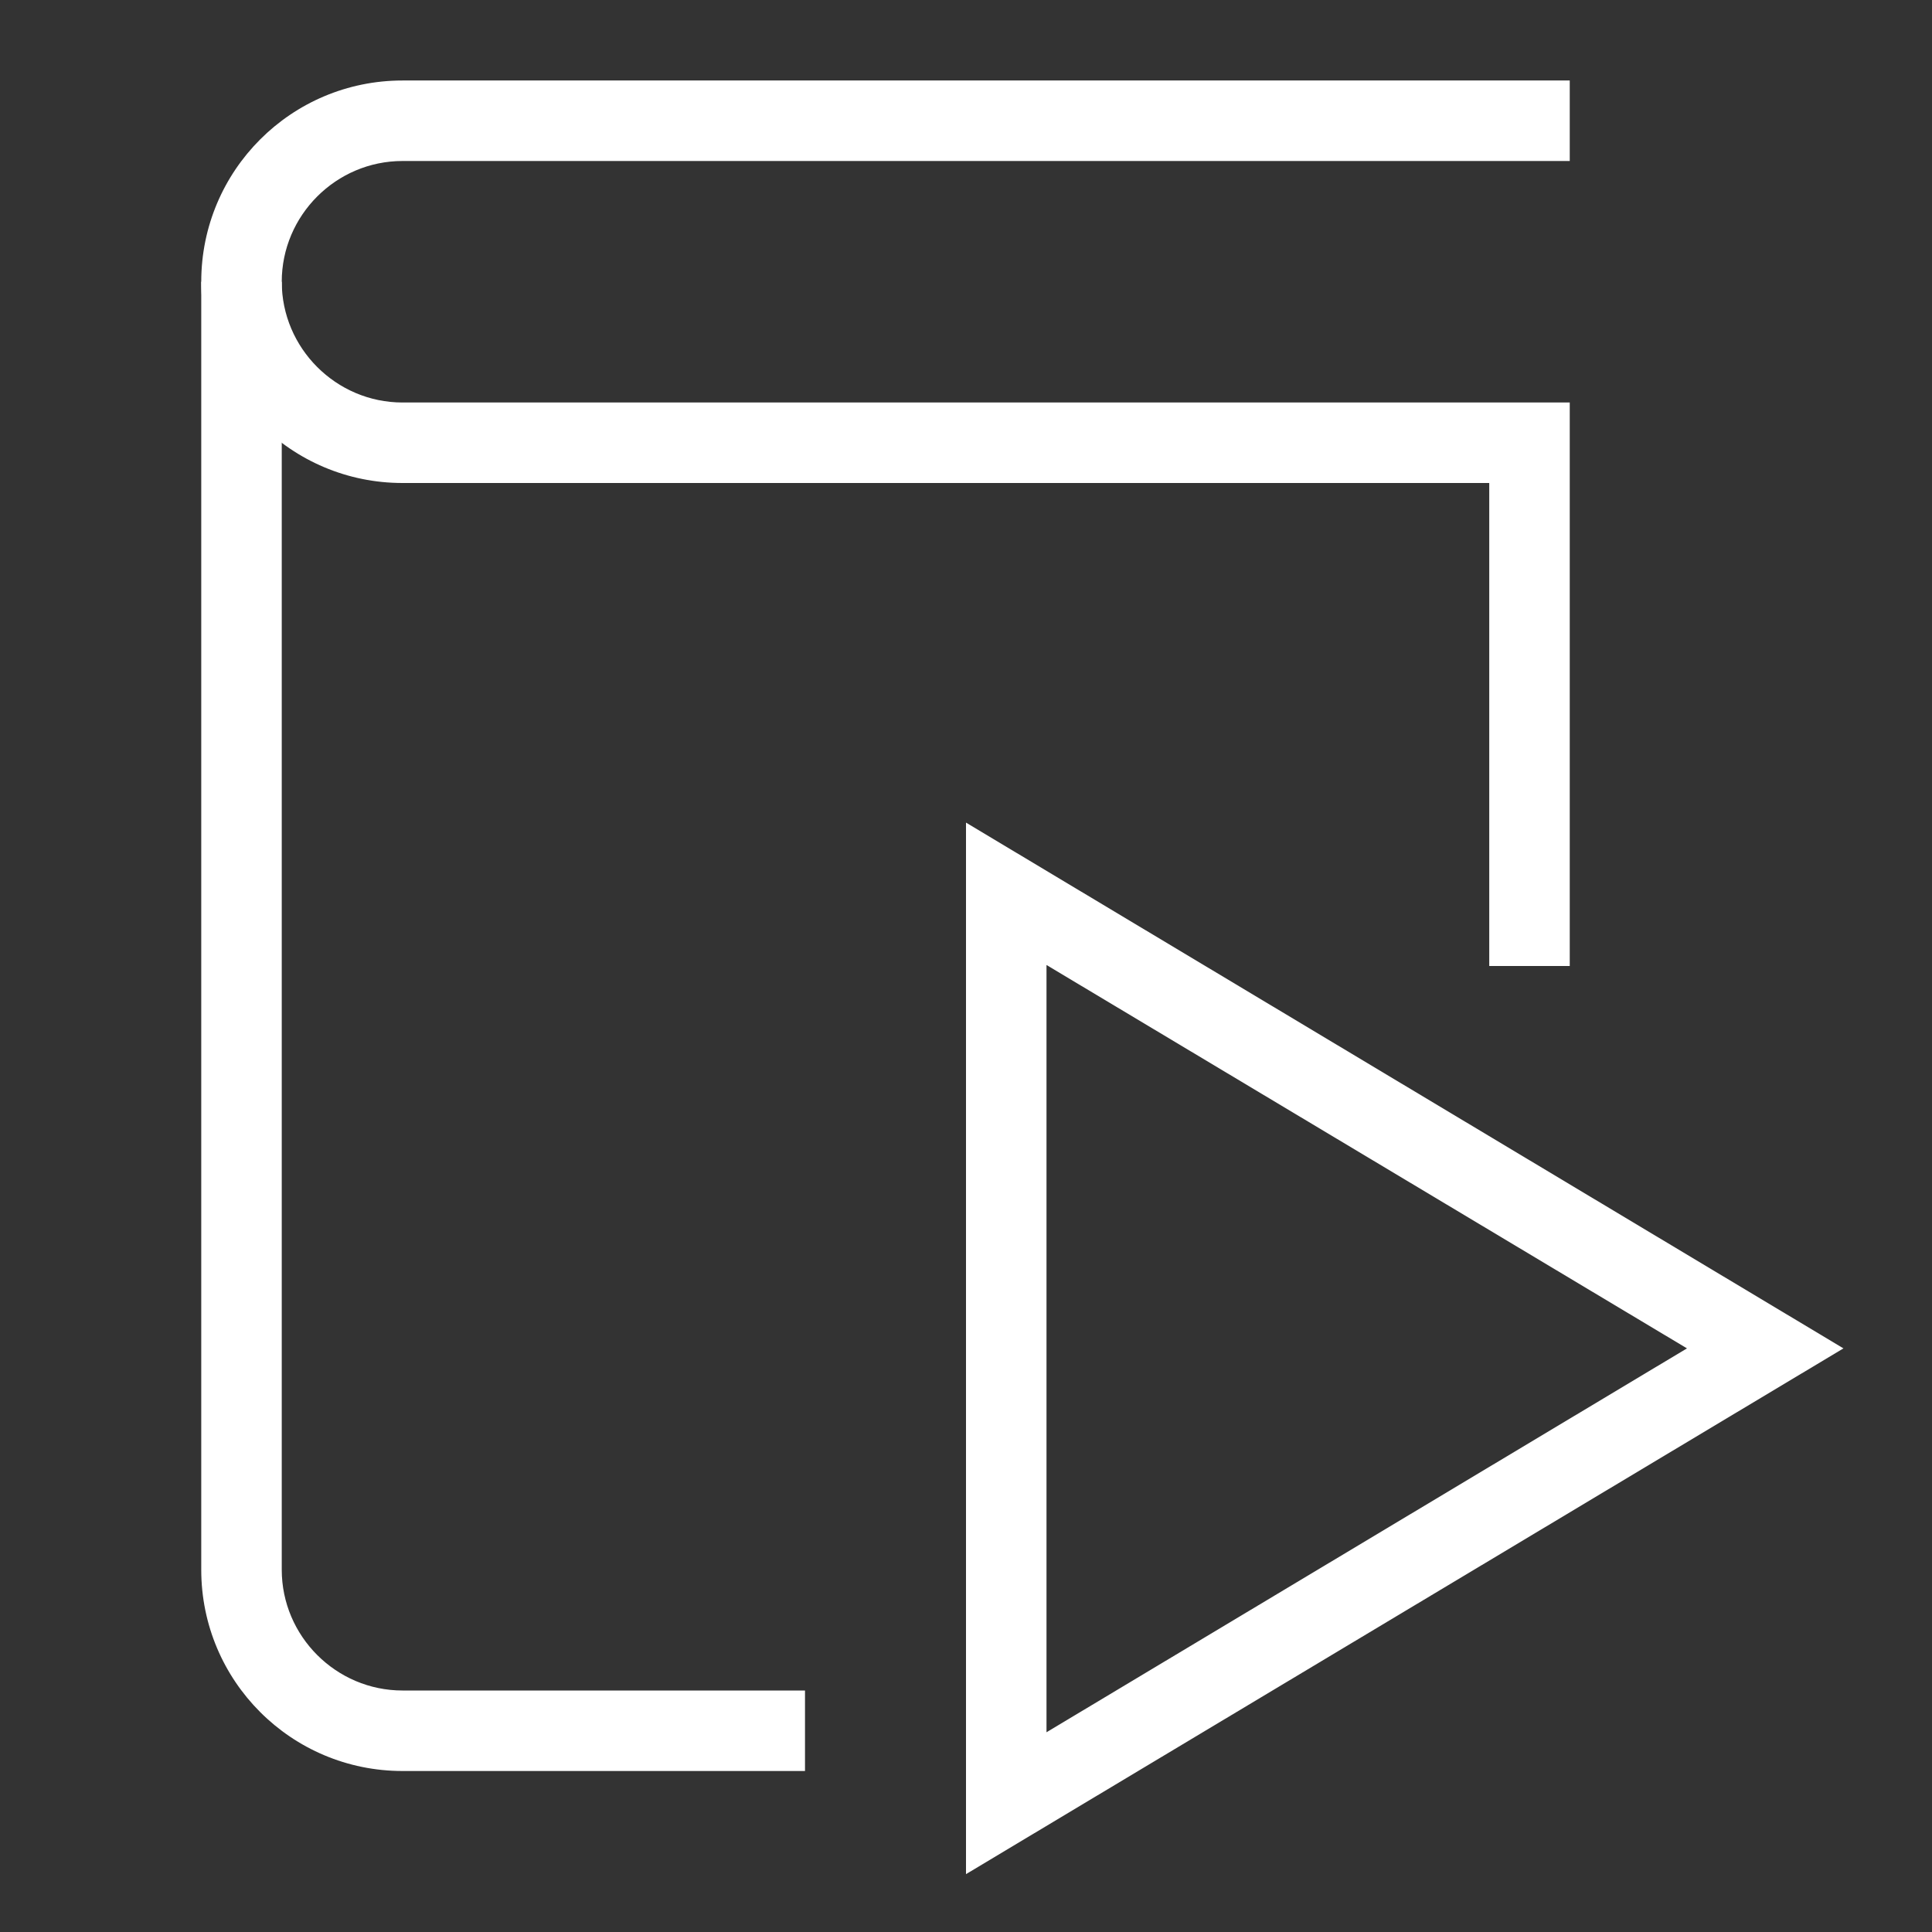
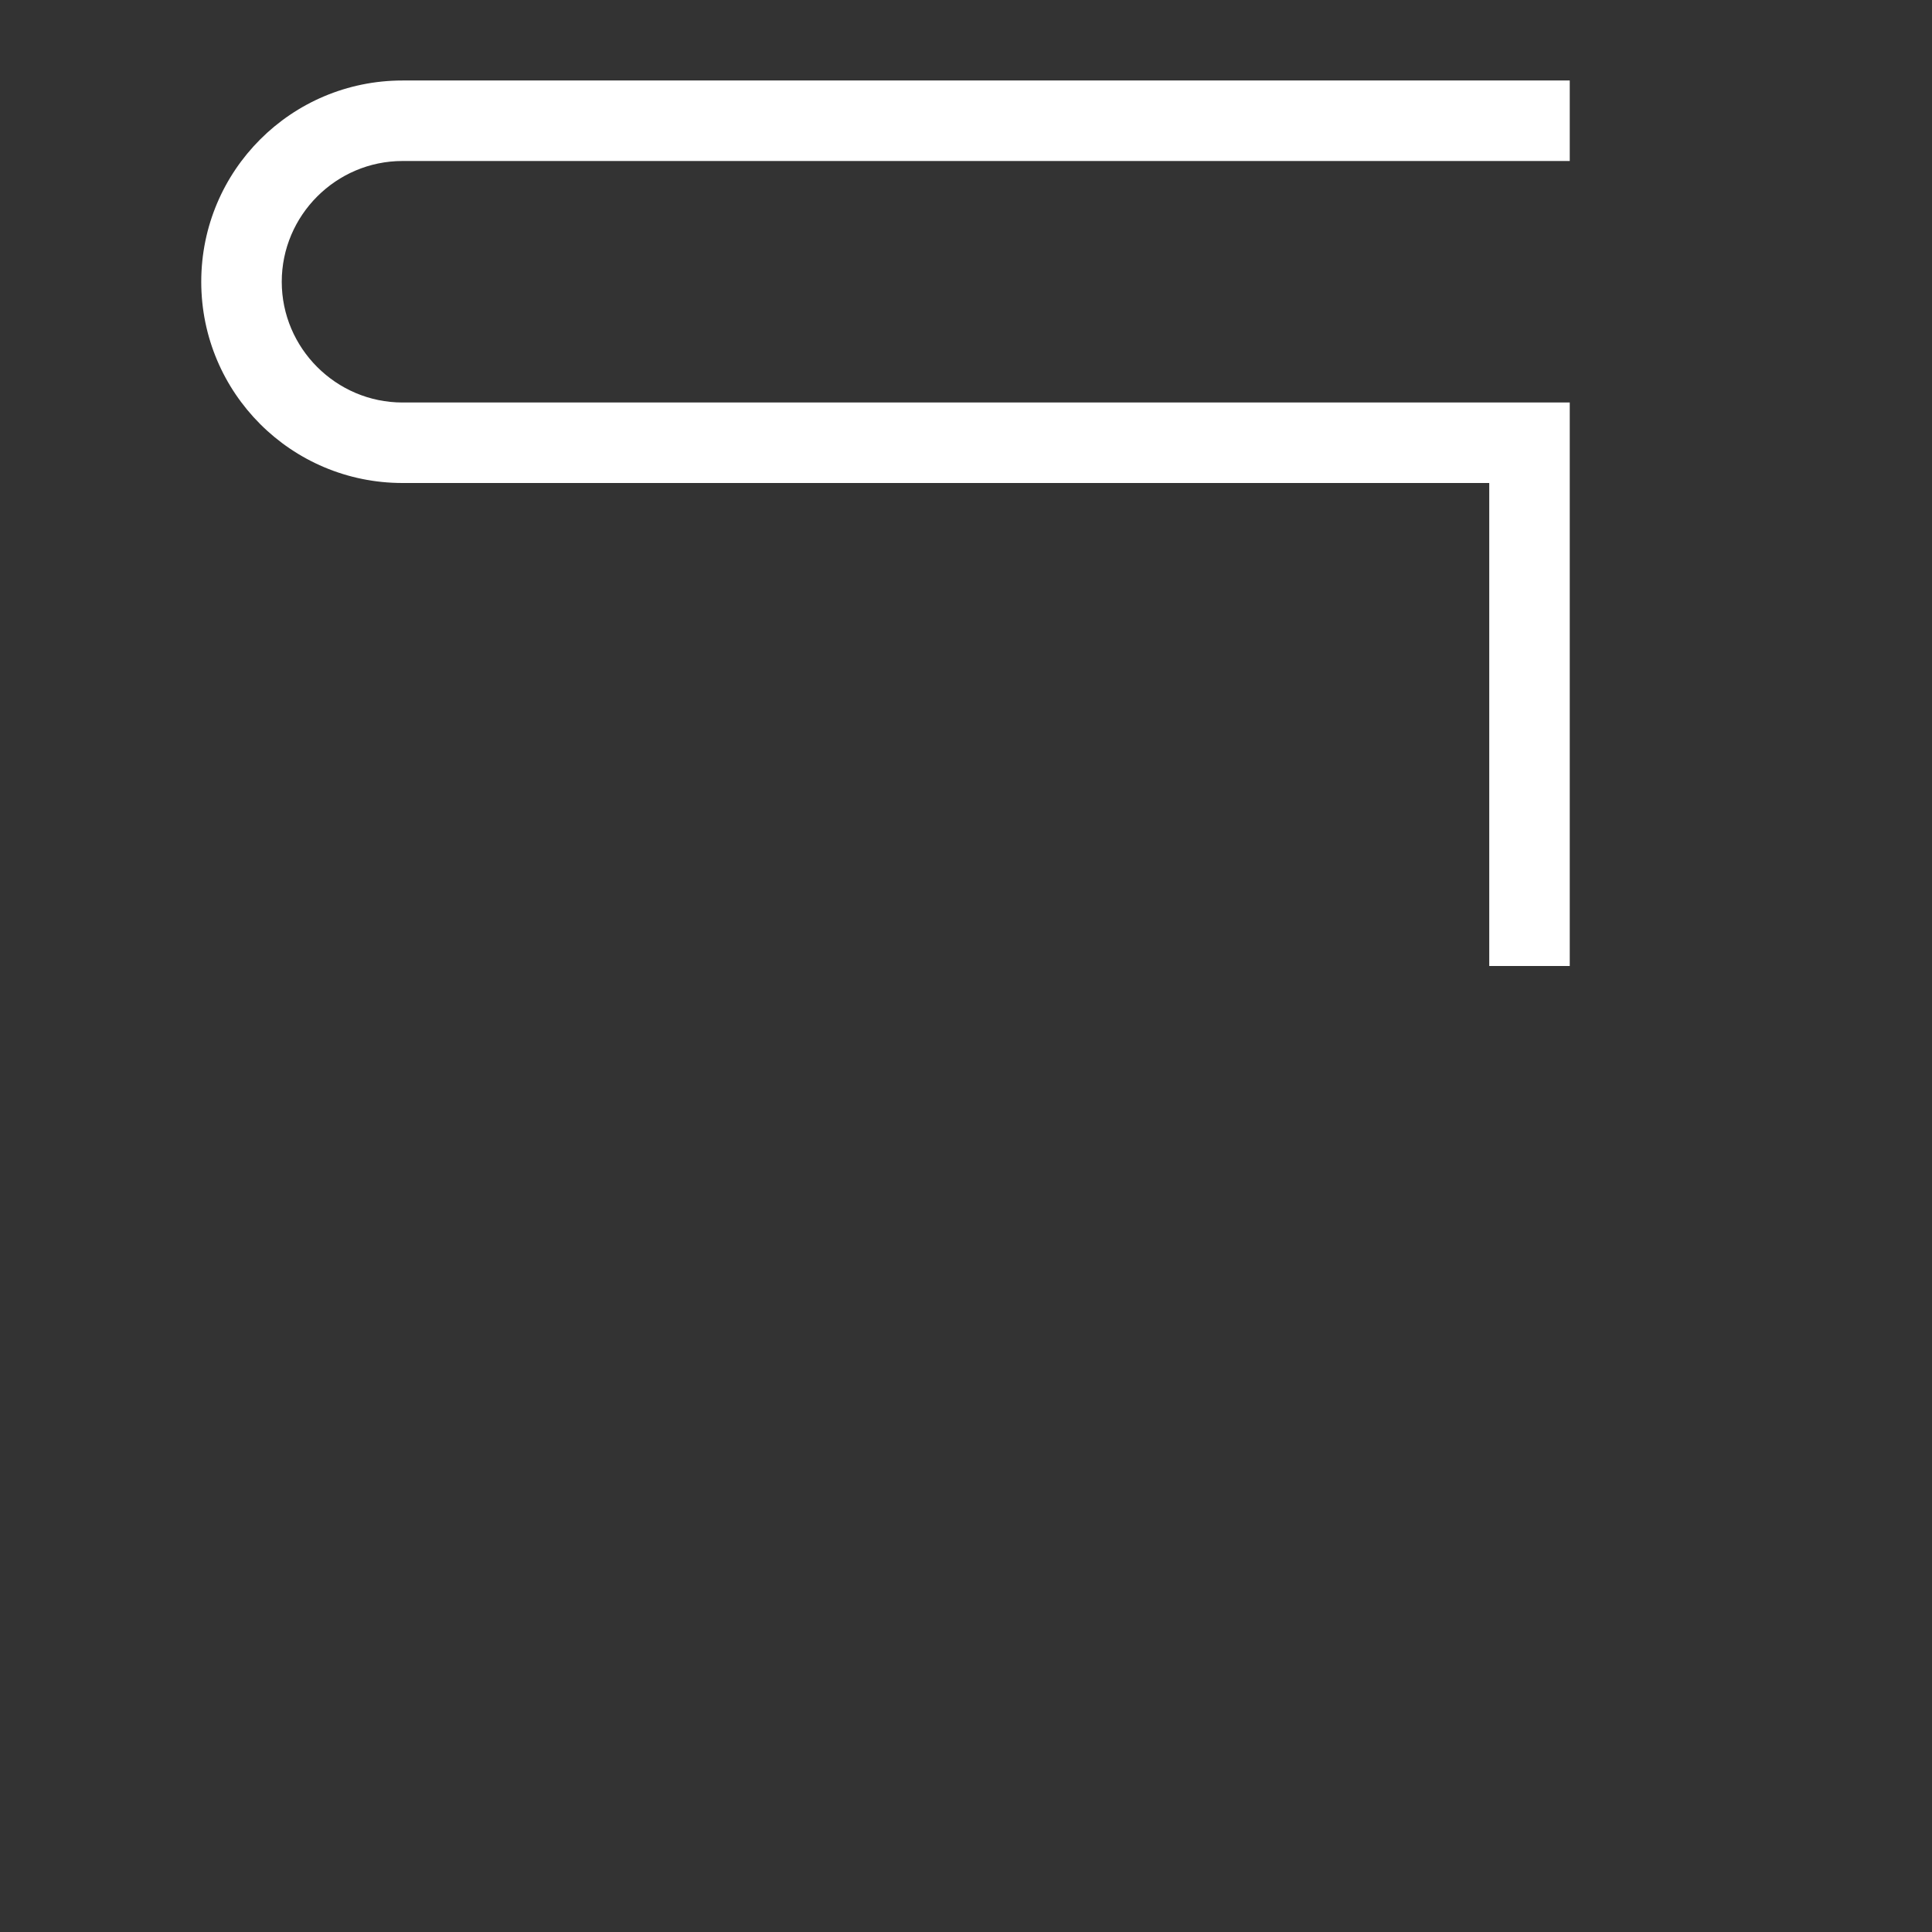
<svg xmlns="http://www.w3.org/2000/svg" viewBox="0 0 384 384">
  <rect x="0" y="0" width="384" height="384" fill="#333333" stroke="none" />
  <path d="M312 192h-16V96H80c-22.1 0-40-17.9-40-40s17.9-40 40-40h232v16H80c-13.2 0-24 10.8-24 24s10.8 24 24 24h232v112z" fill="#ffffff" class="fill-000000" />
-   <path d="M160 352H80c-22.1 0-40-17.9-40-40V56h16v256c0 13.2 10.8 24 24 24h80v16zM192 372.5v-209L366.4 268 192 372.5zm16-180.7v152.5L335.3 268 208 191.8z" fill="#ffffff" class="fill-000000" />
</svg>